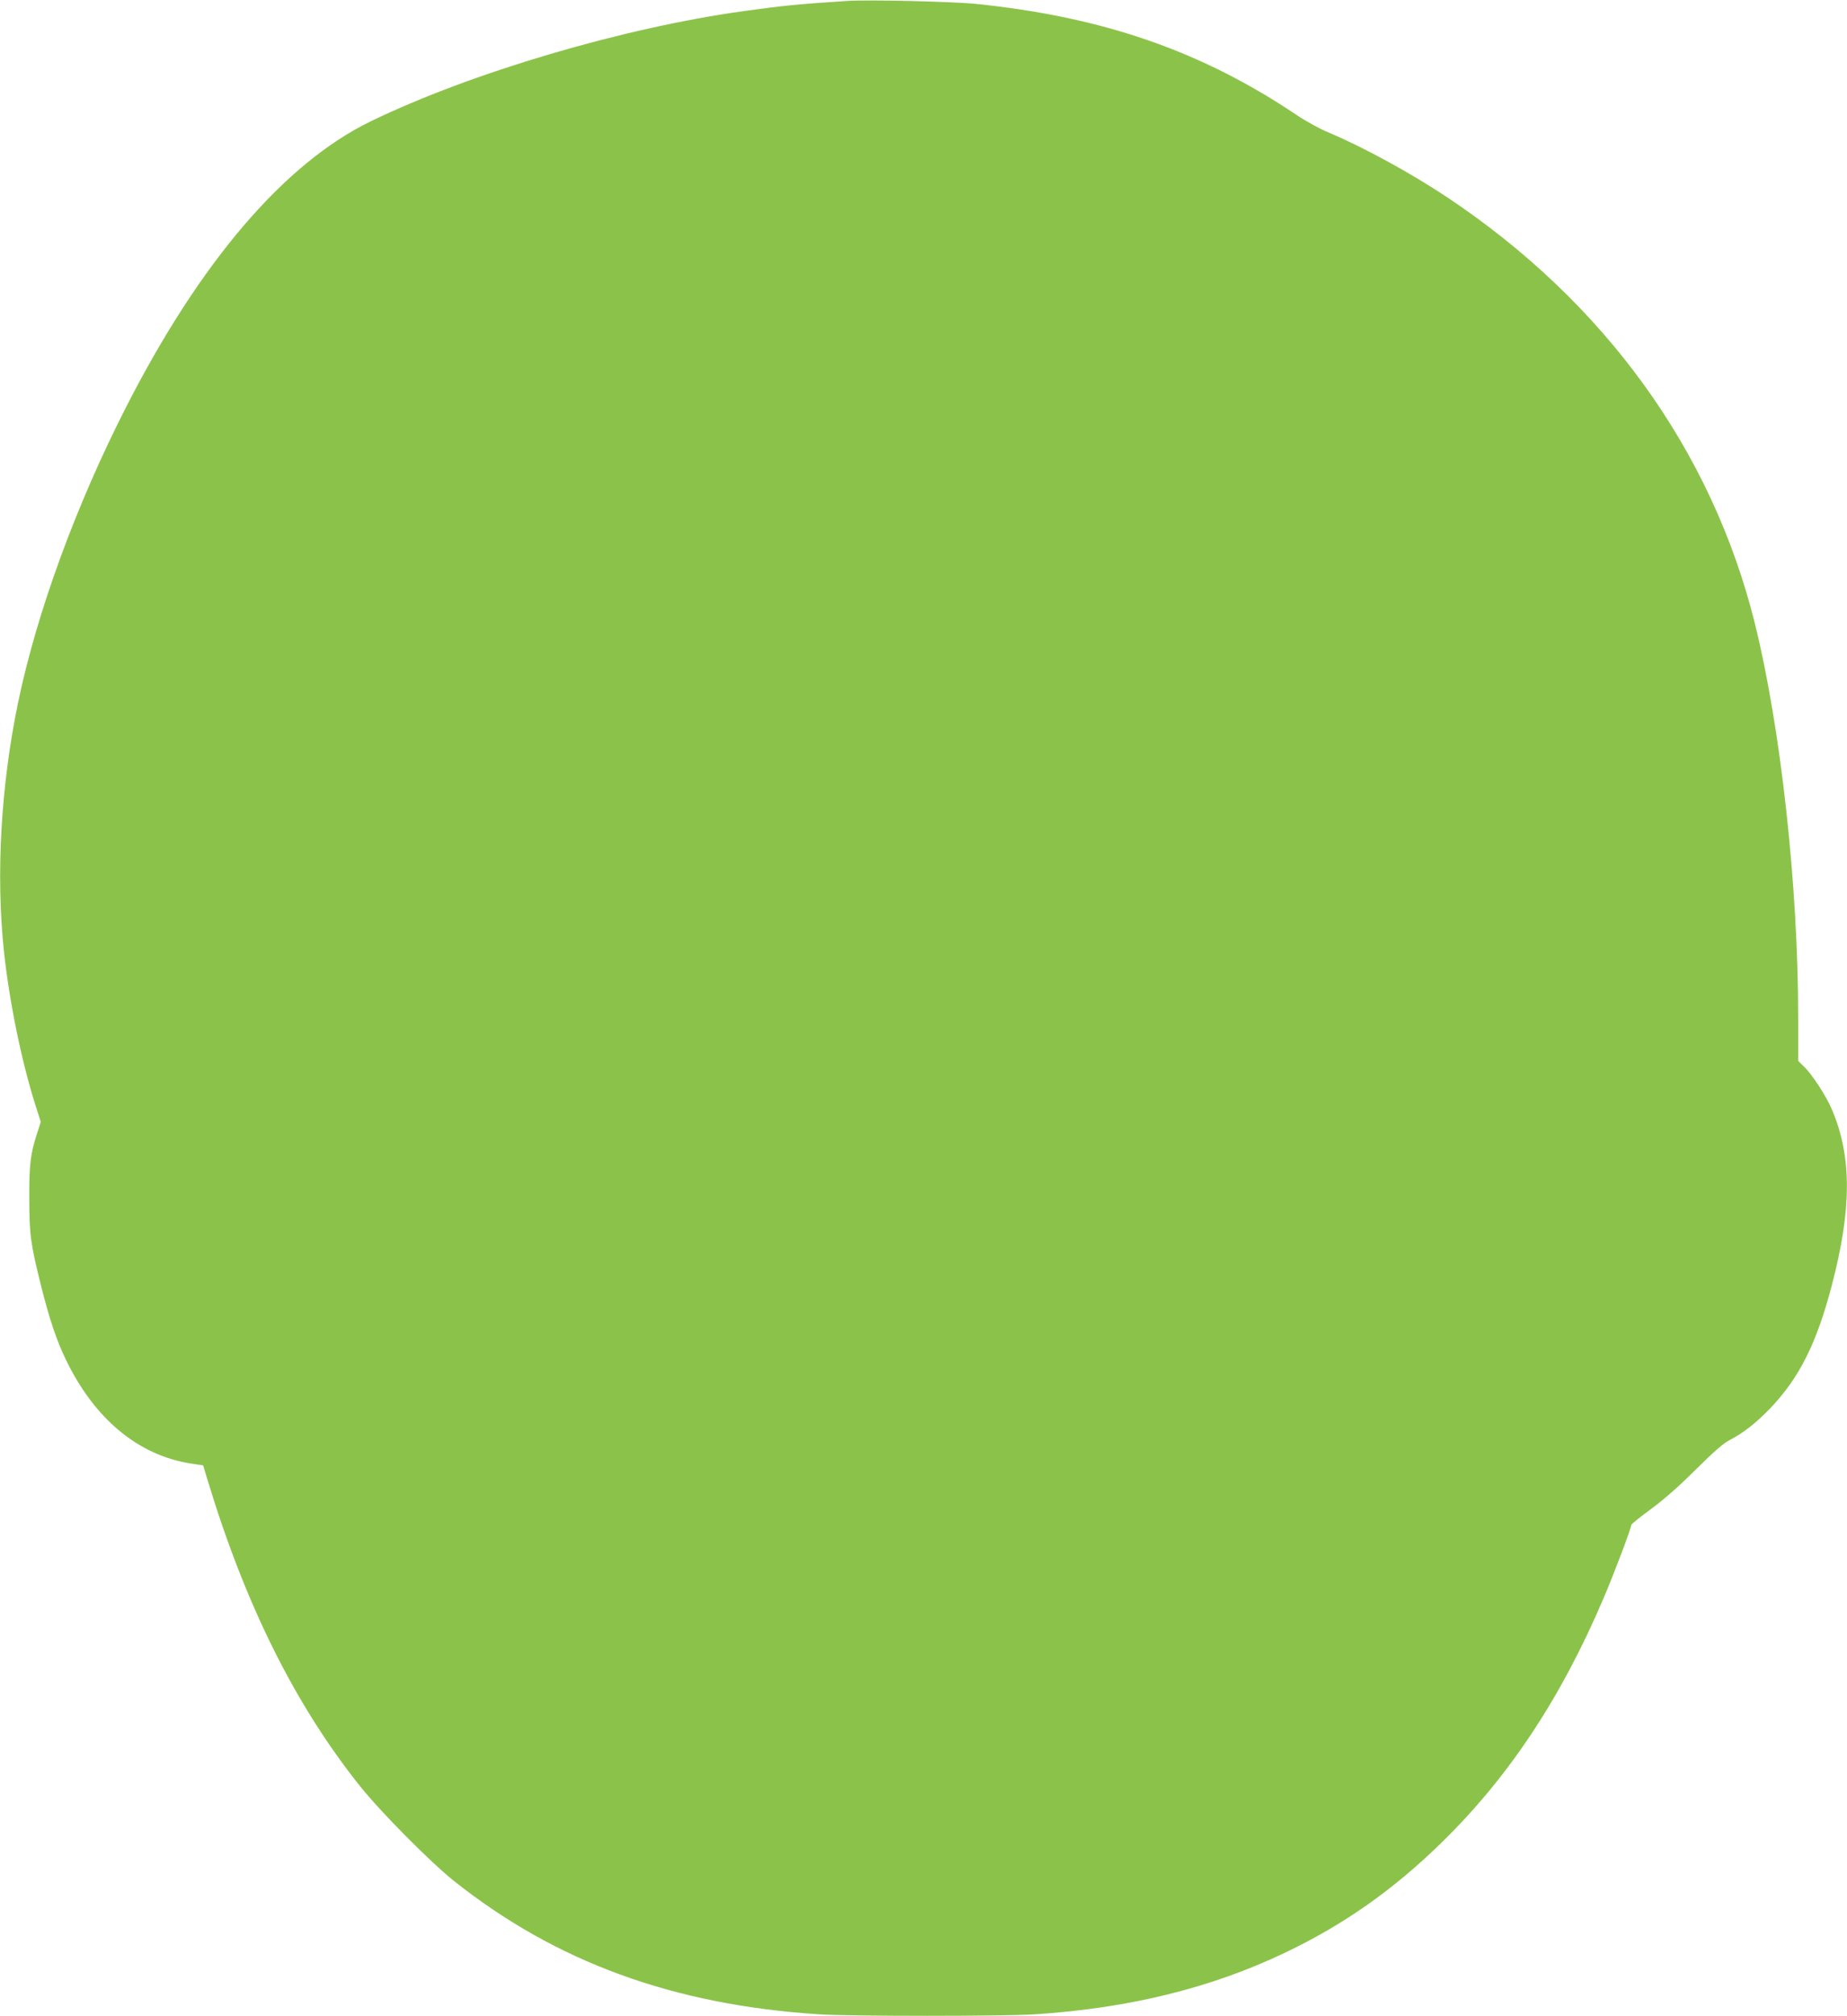
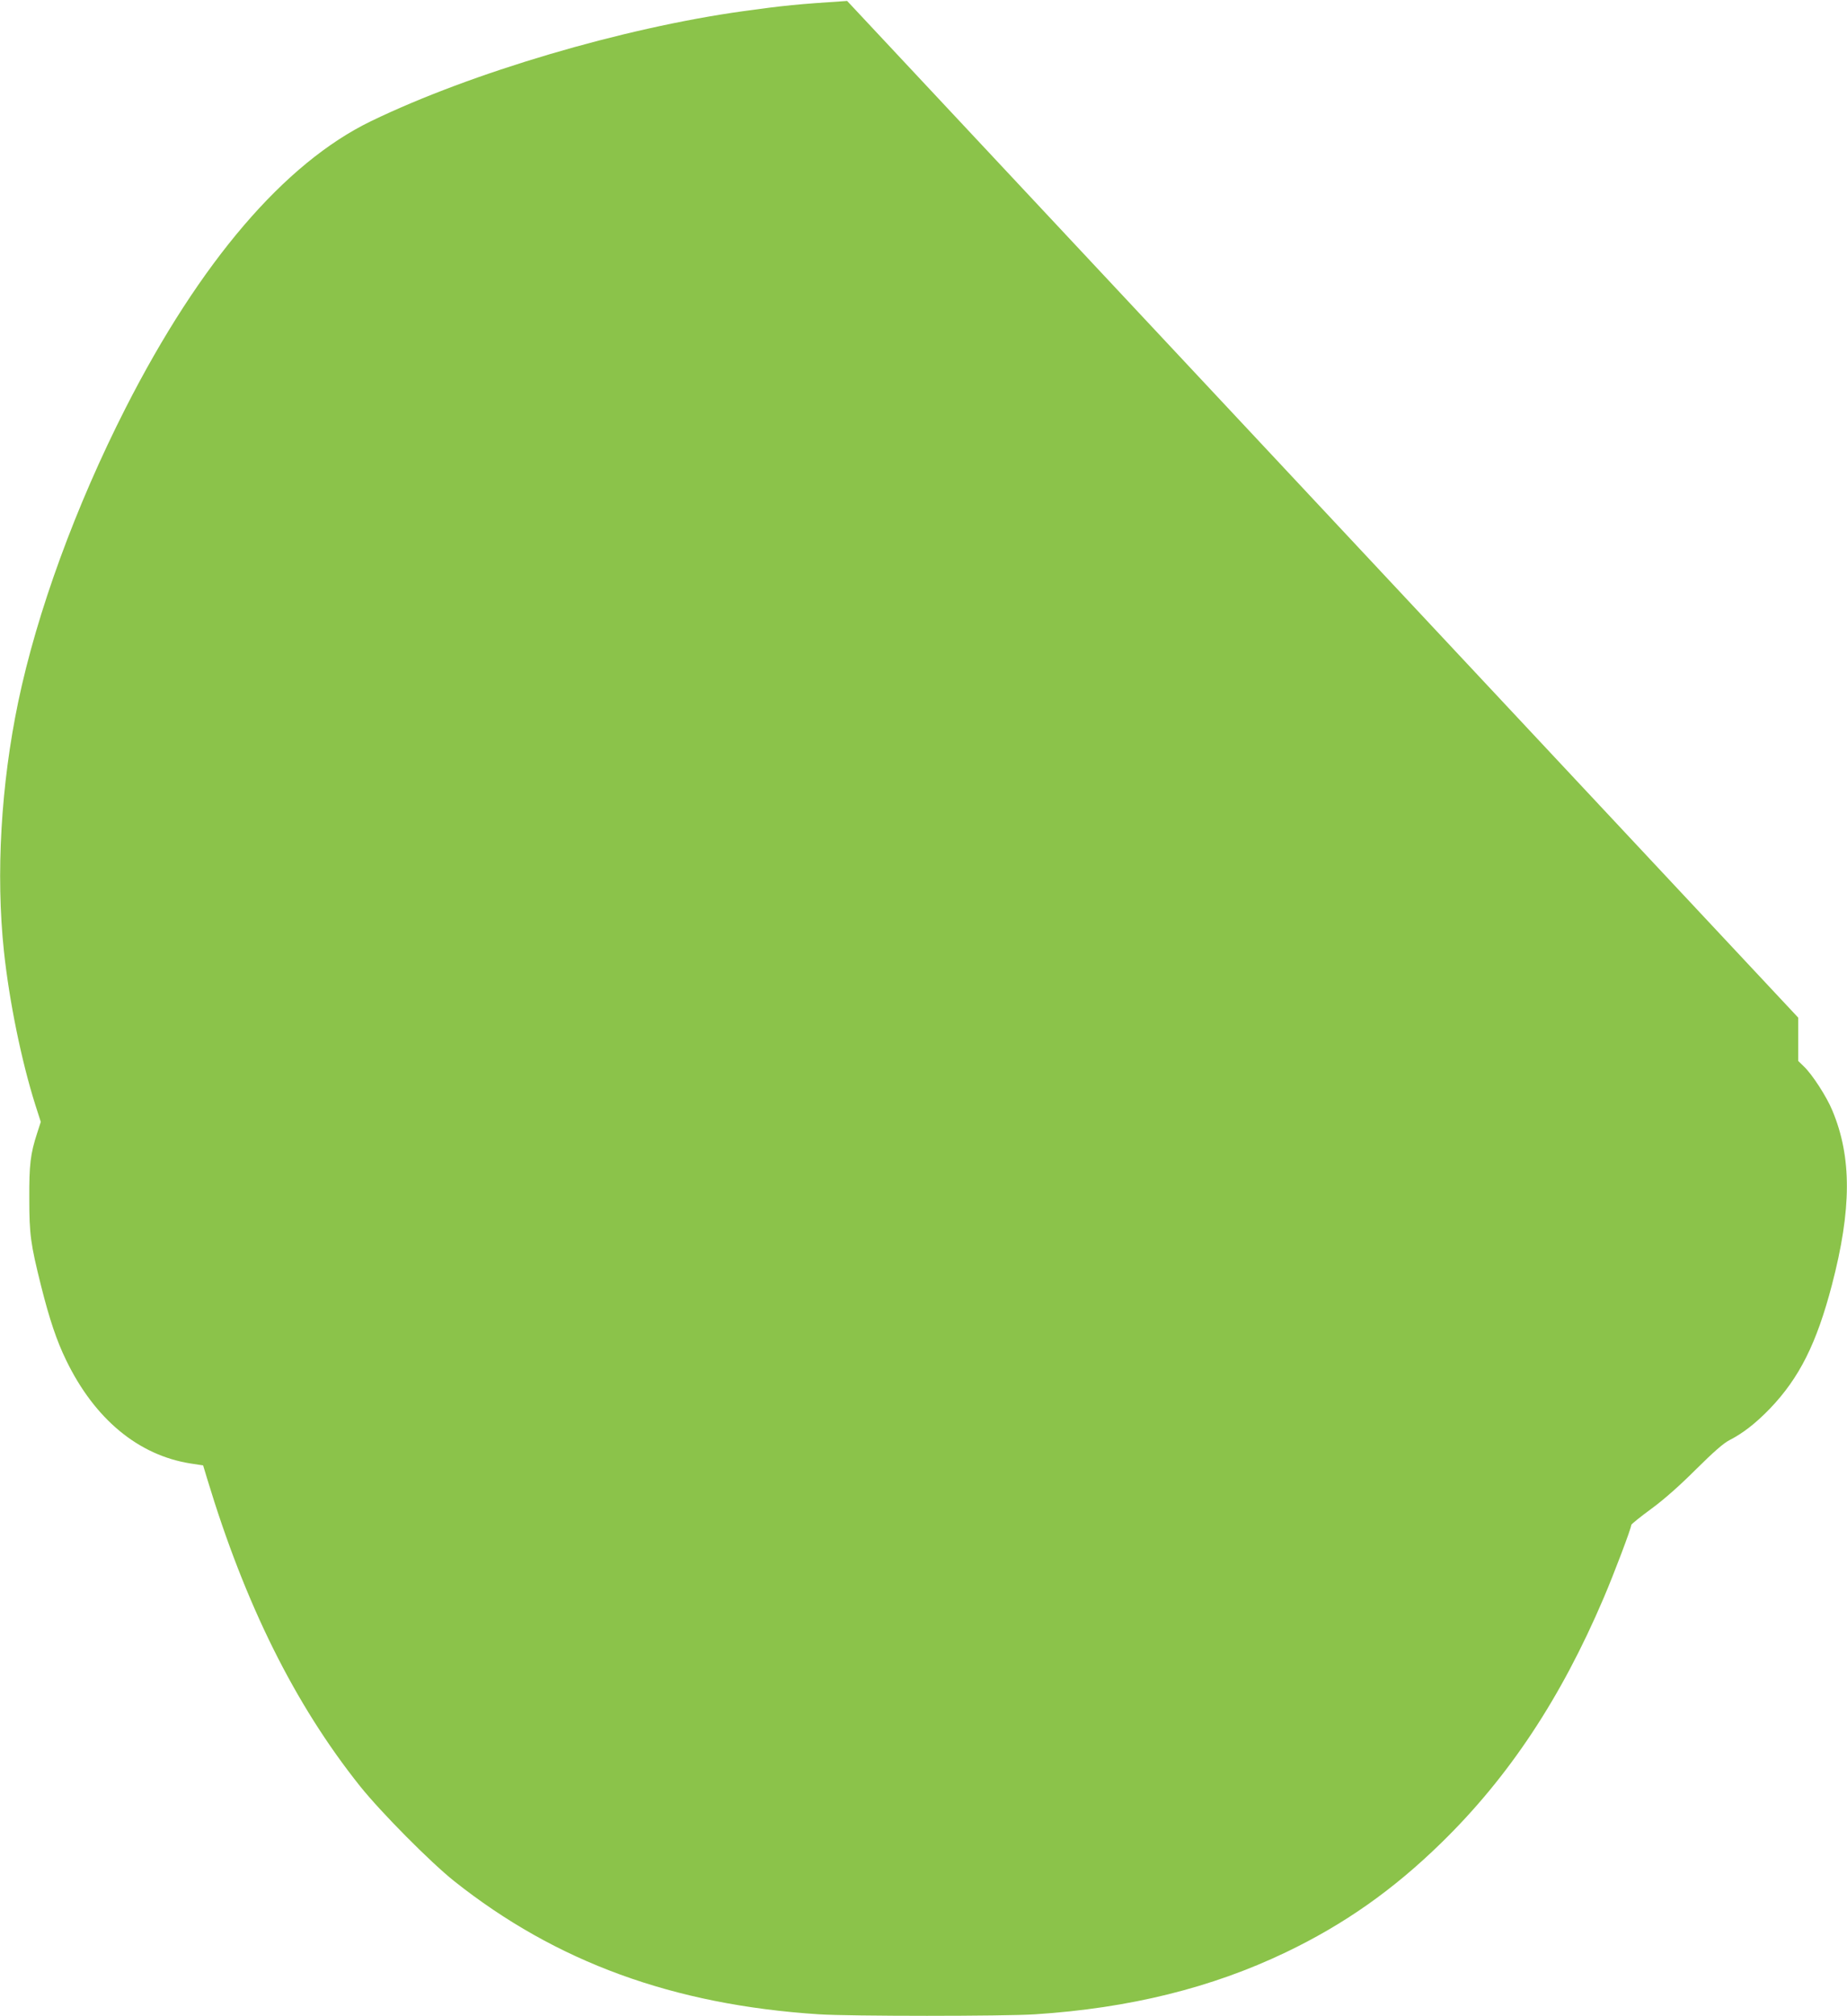
<svg xmlns="http://www.w3.org/2000/svg" version="1.0" width="1173pt" height="1280pt" viewBox="0 0 1173 1280" preserveAspectRatio="xMidYMid meet">
  <g transform="translate(0,1280) scale(0.1,-0.1)" fill="#8bc34a" stroke="none">
-     <path d="M5380 12794 c-321 -21 -400 -29 -660 -65 -764 -106 -1727 -390 -2365 -699 -548 -266 -1084 -892 -1557 -1820 -317 -623 -563 -1296 -682 -1865 -110 -527 -143 -1094 -91 -1585 34 -318 111 -695 199 -974 l35 -109 -23 -71 c-43 -132 -51 -200 -50 -416 0 -228 8 -287 75 -555 53 -211 99 -348 159 -471 181 -374 459 -604 791 -656 l79 -12 26 -86 c241 -797 556 -1431 970 -1950 131 -164 448 -484 599 -604 646 -513 1390 -785 2315 -845 197 -13 1177 -13 1375 0 599 39 1120 168 1590 393 372 178 683 397 989 696 428 418 759 917 1030 1553 68 159 176 445 176 465 0 5 57 51 128 103 82 60 183 150 285 252 109 108 174 165 210 183 86 44 167 107 257 200 188 196 297 415 394 785 126 482 127 812 3 1108 -35 86 -128 230 -181 280 l-36 35 0 275 c0 839 -111 1842 -276 2506 -273 1096 -953 2036 -1954 2703 -233 155 -536 320 -753 411 -52 21 -143 71 -201 110 -606 407 -1229 623 -2036 706 -146 15 -689 28 -820 19z" />
+     <path d="M5380 12794 c-321 -21 -400 -29 -660 -65 -764 -106 -1727 -390 -2365 -699 -548 -266 -1084 -892 -1557 -1820 -317 -623 -563 -1296 -682 -1865 -110 -527 -143 -1094 -91 -1585 34 -318 111 -695 199 -974 l35 -109 -23 -71 c-43 -132 -51 -200 -50 -416 0 -228 8 -287 75 -555 53 -211 99 -348 159 -471 181 -374 459 -604 791 -656 l79 -12 26 -86 c241 -797 556 -1431 970 -1950 131 -164 448 -484 599 -604 646 -513 1390 -785 2315 -845 197 -13 1177 -13 1375 0 599 39 1120 168 1590 393 372 178 683 397 989 696 428 418 759 917 1030 1553 68 159 176 445 176 465 0 5 57 51 128 103 82 60 183 150 285 252 109 108 174 165 210 183 86 44 167 107 257 200 188 196 297 415 394 785 126 482 127 812 3 1108 -35 86 -128 230 -181 280 l-36 35 0 275 z" />
  </g>
</svg>